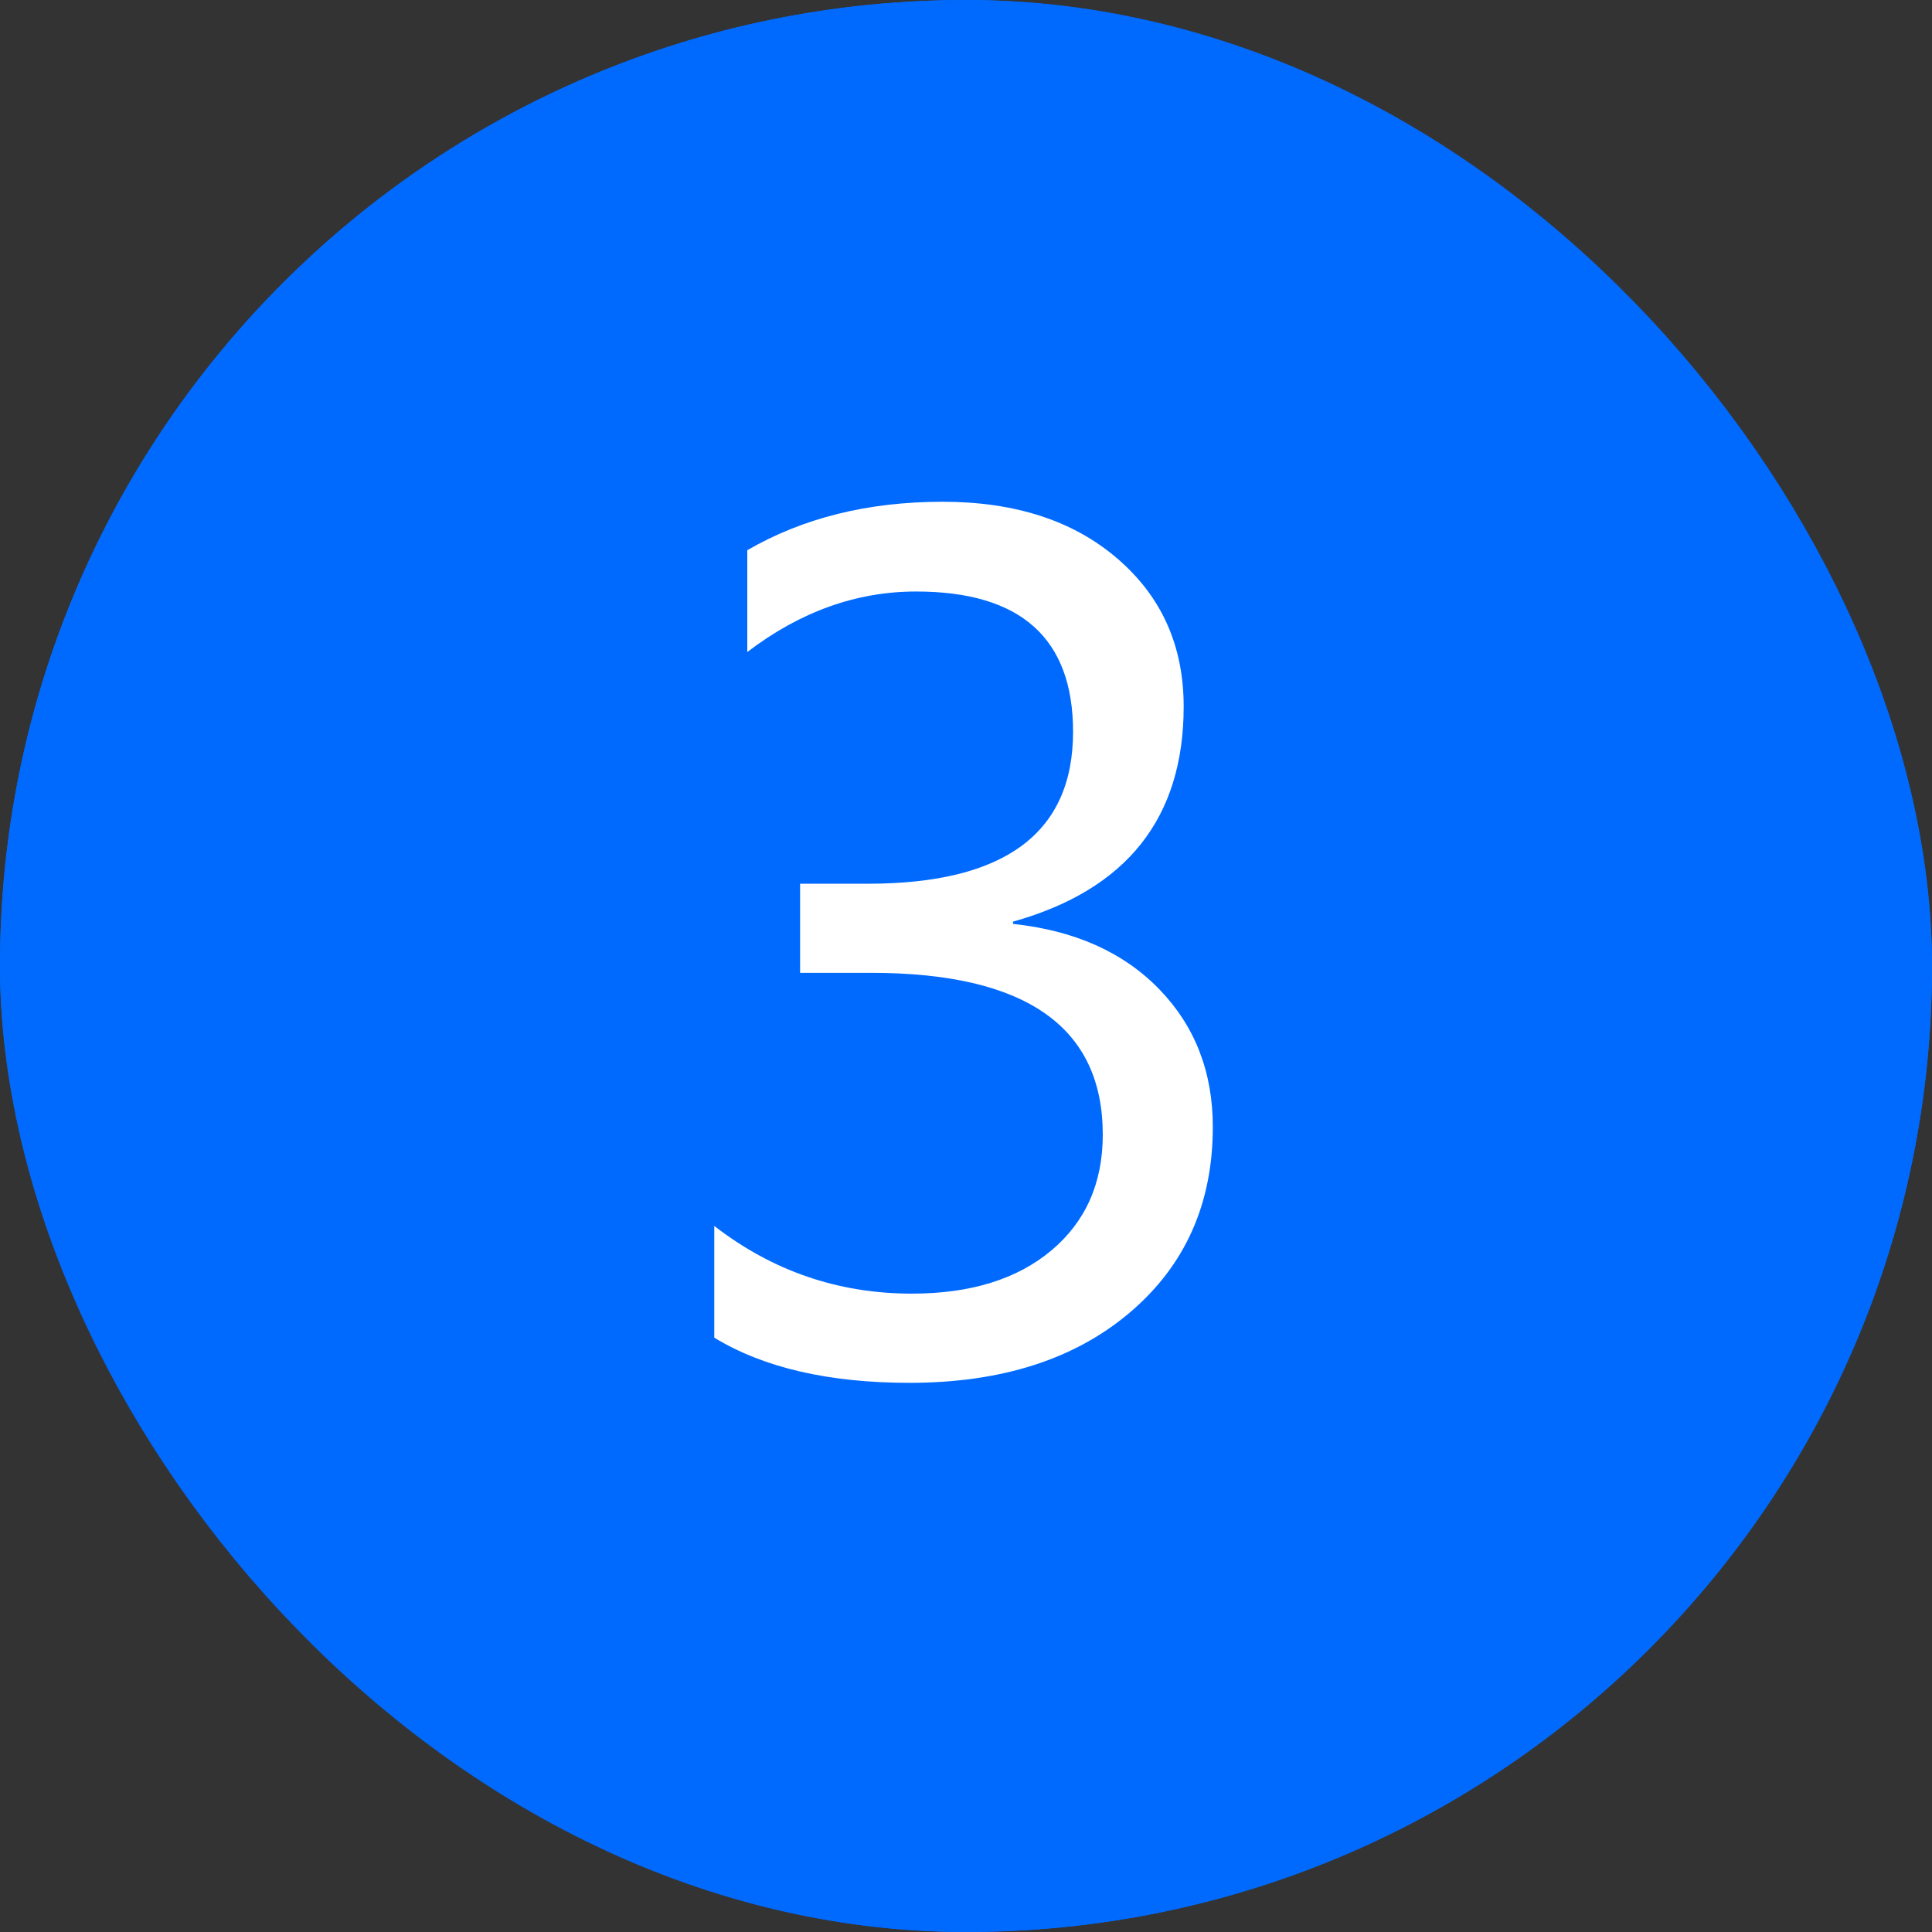
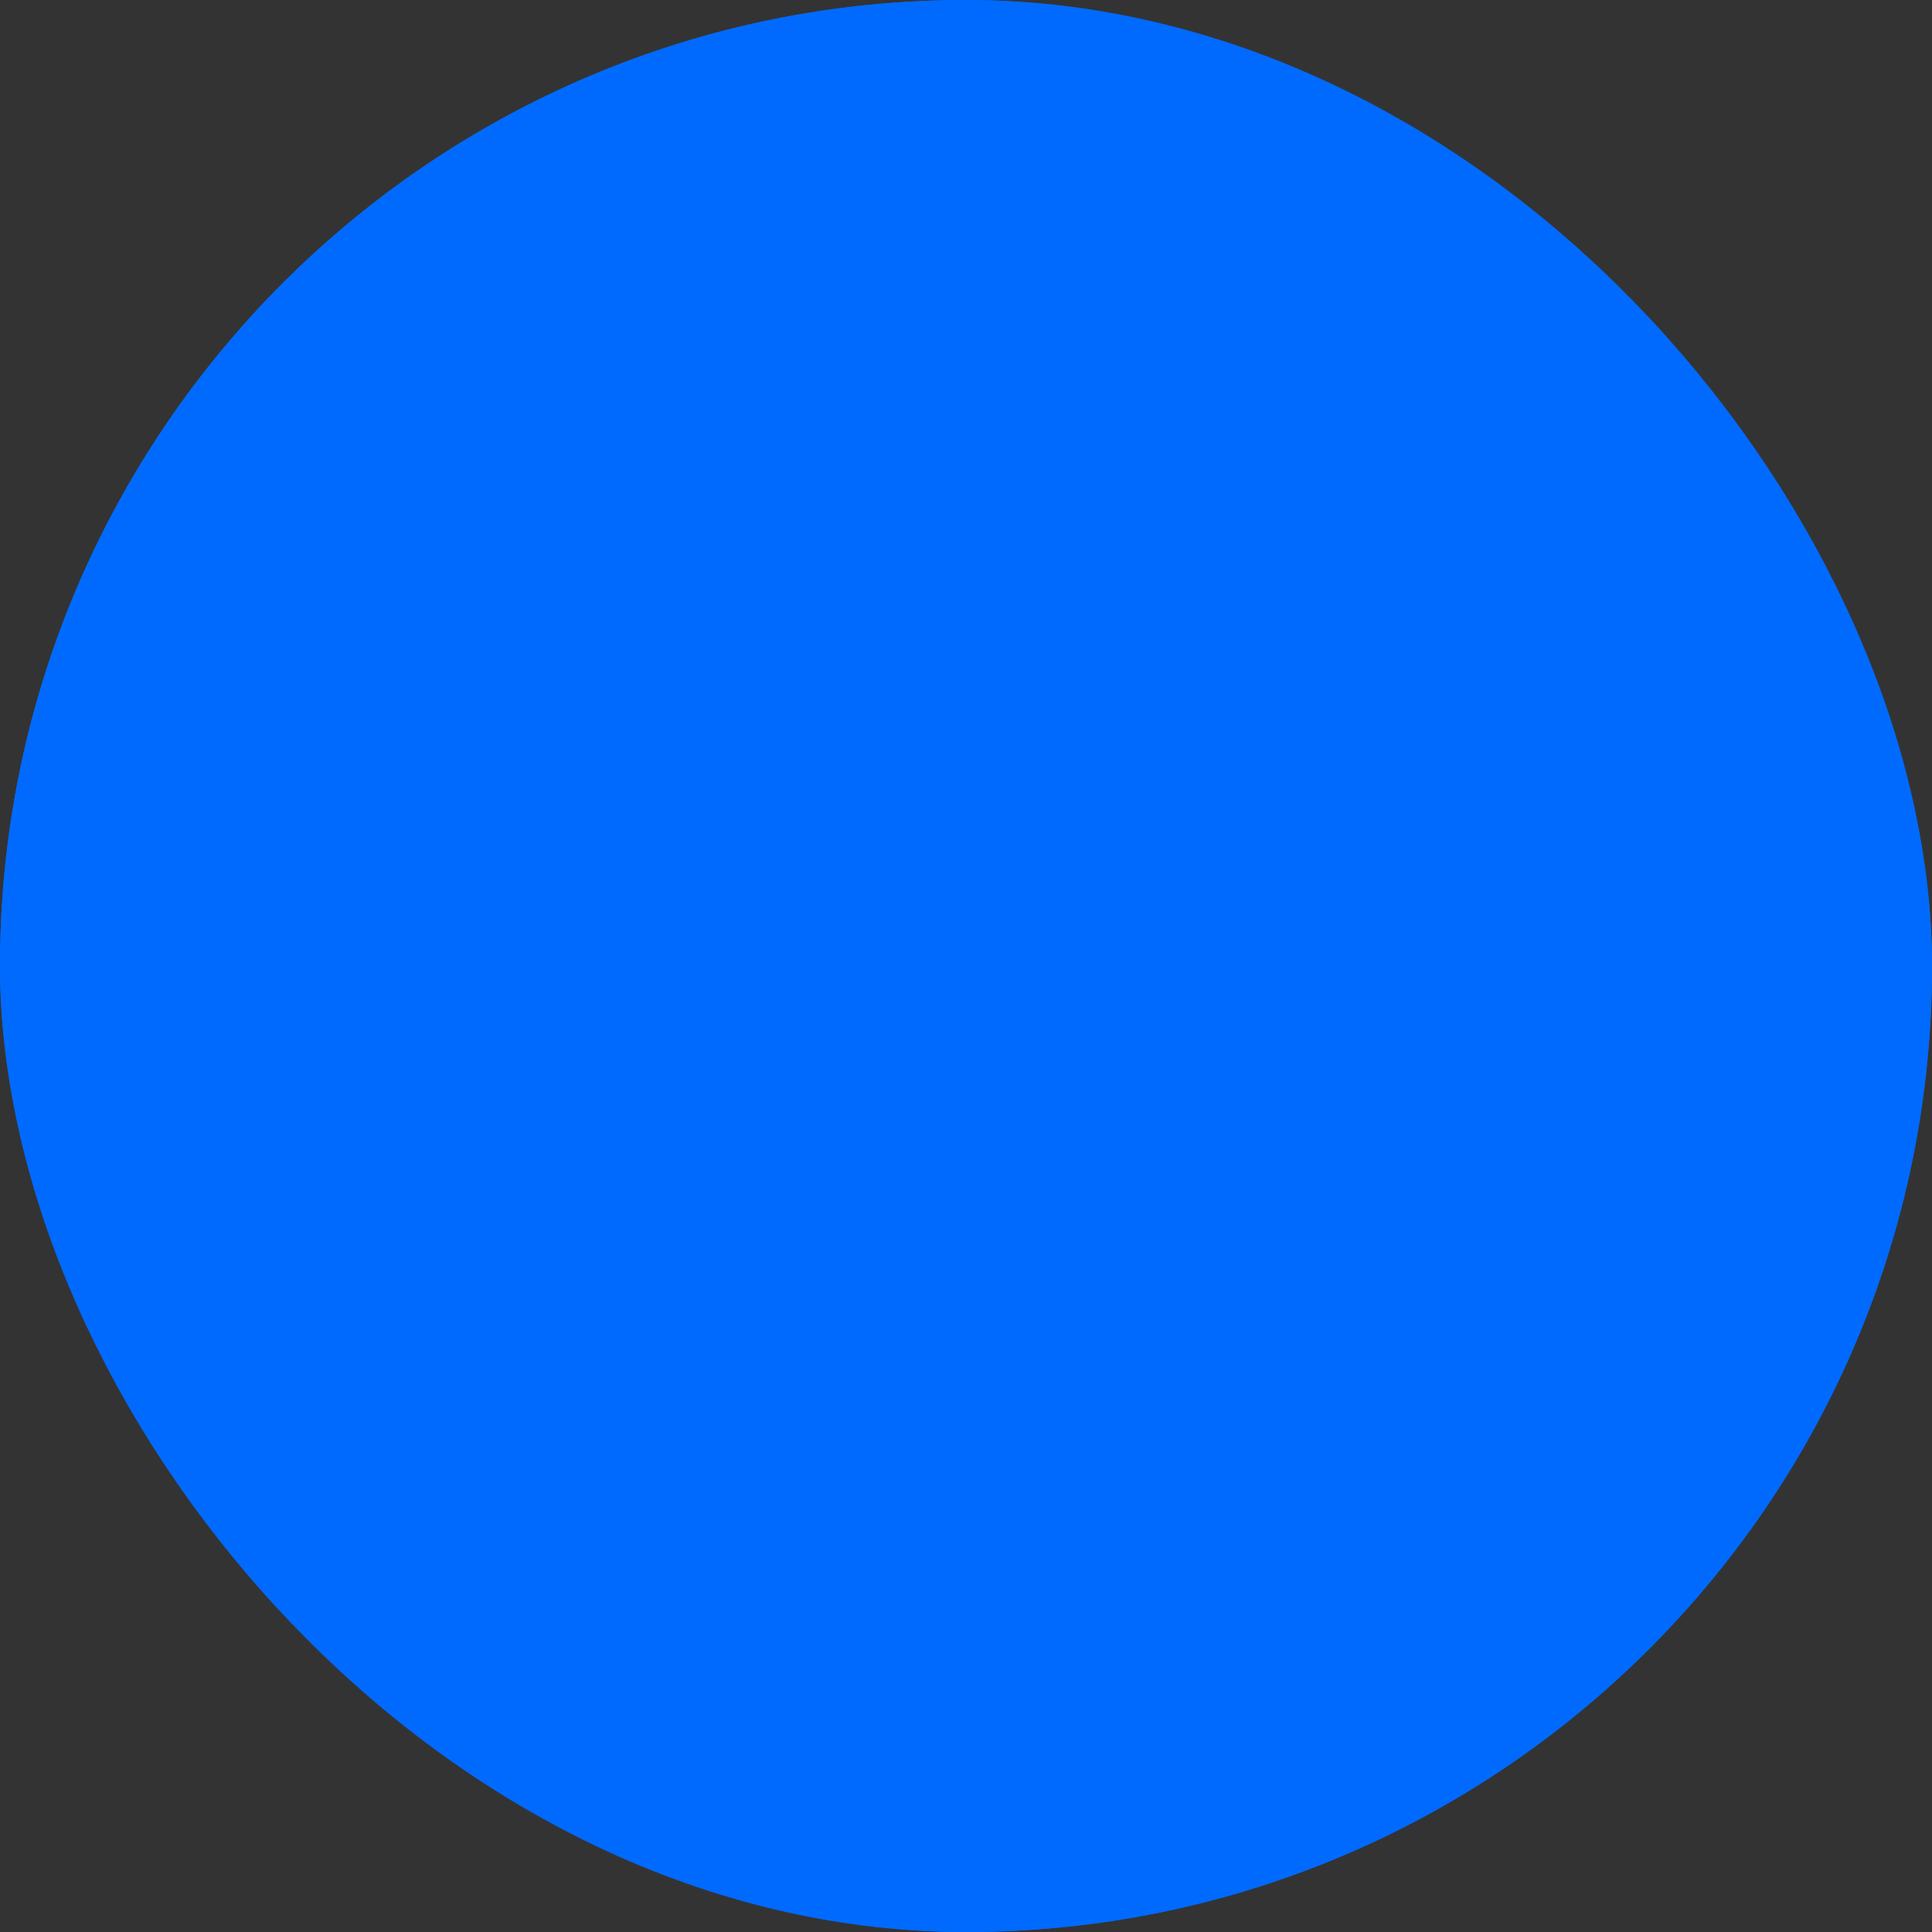
<svg xmlns="http://www.w3.org/2000/svg" fill="none" version="1.1" width="24" height="24" viewBox="0 0 24 24">
  <rect x="0" y="0" width="24" height="24" fill="#333333" stroke="none" />
  <g>
    <rect x="0" y="0" width="24" height="24" rx="12" fill="#006AFF" fill-opacity="1" />
    <rect x="1" y="1" width="22" height="22" rx="11" fill-opacity="0" stroke-opacity="1" stroke="#006AFF" fill="none" stroke-width="2" />
    <g>
-       <path d="M8.873,15.229Q9.959,16.07,11.327,16.07Q12.42,16.07,13.06,15.534Q13.699,14.997,13.699,14.095Q13.699,12.085,10.821,12.085L9.939,12.085L9.939,10.978L10.78,10.978Q13.33,10.978,13.33,9.091Q13.33,7.348,11.381,7.348Q10.267,7.348,9.283,8.1L9.283,6.835Q10.322,6.233,11.709,6.233Q13.063,6.233,13.883,6.941Q14.704,7.648,14.704,8.776Q14.704,10.854,12.584,11.449L12.584,11.477Q13.733,11.6,14.399,12.287Q15.066,12.974,15.066,13.999Q15.066,15.428,14.037,16.303Q13.008,17.178,11.299,17.178Q9.795,17.178,8.873,16.617L8.873,15.229Z" fill="#FFFFFF" fill-opacity="1" />
-     </g>
+       </g>
  </g>
</svg>